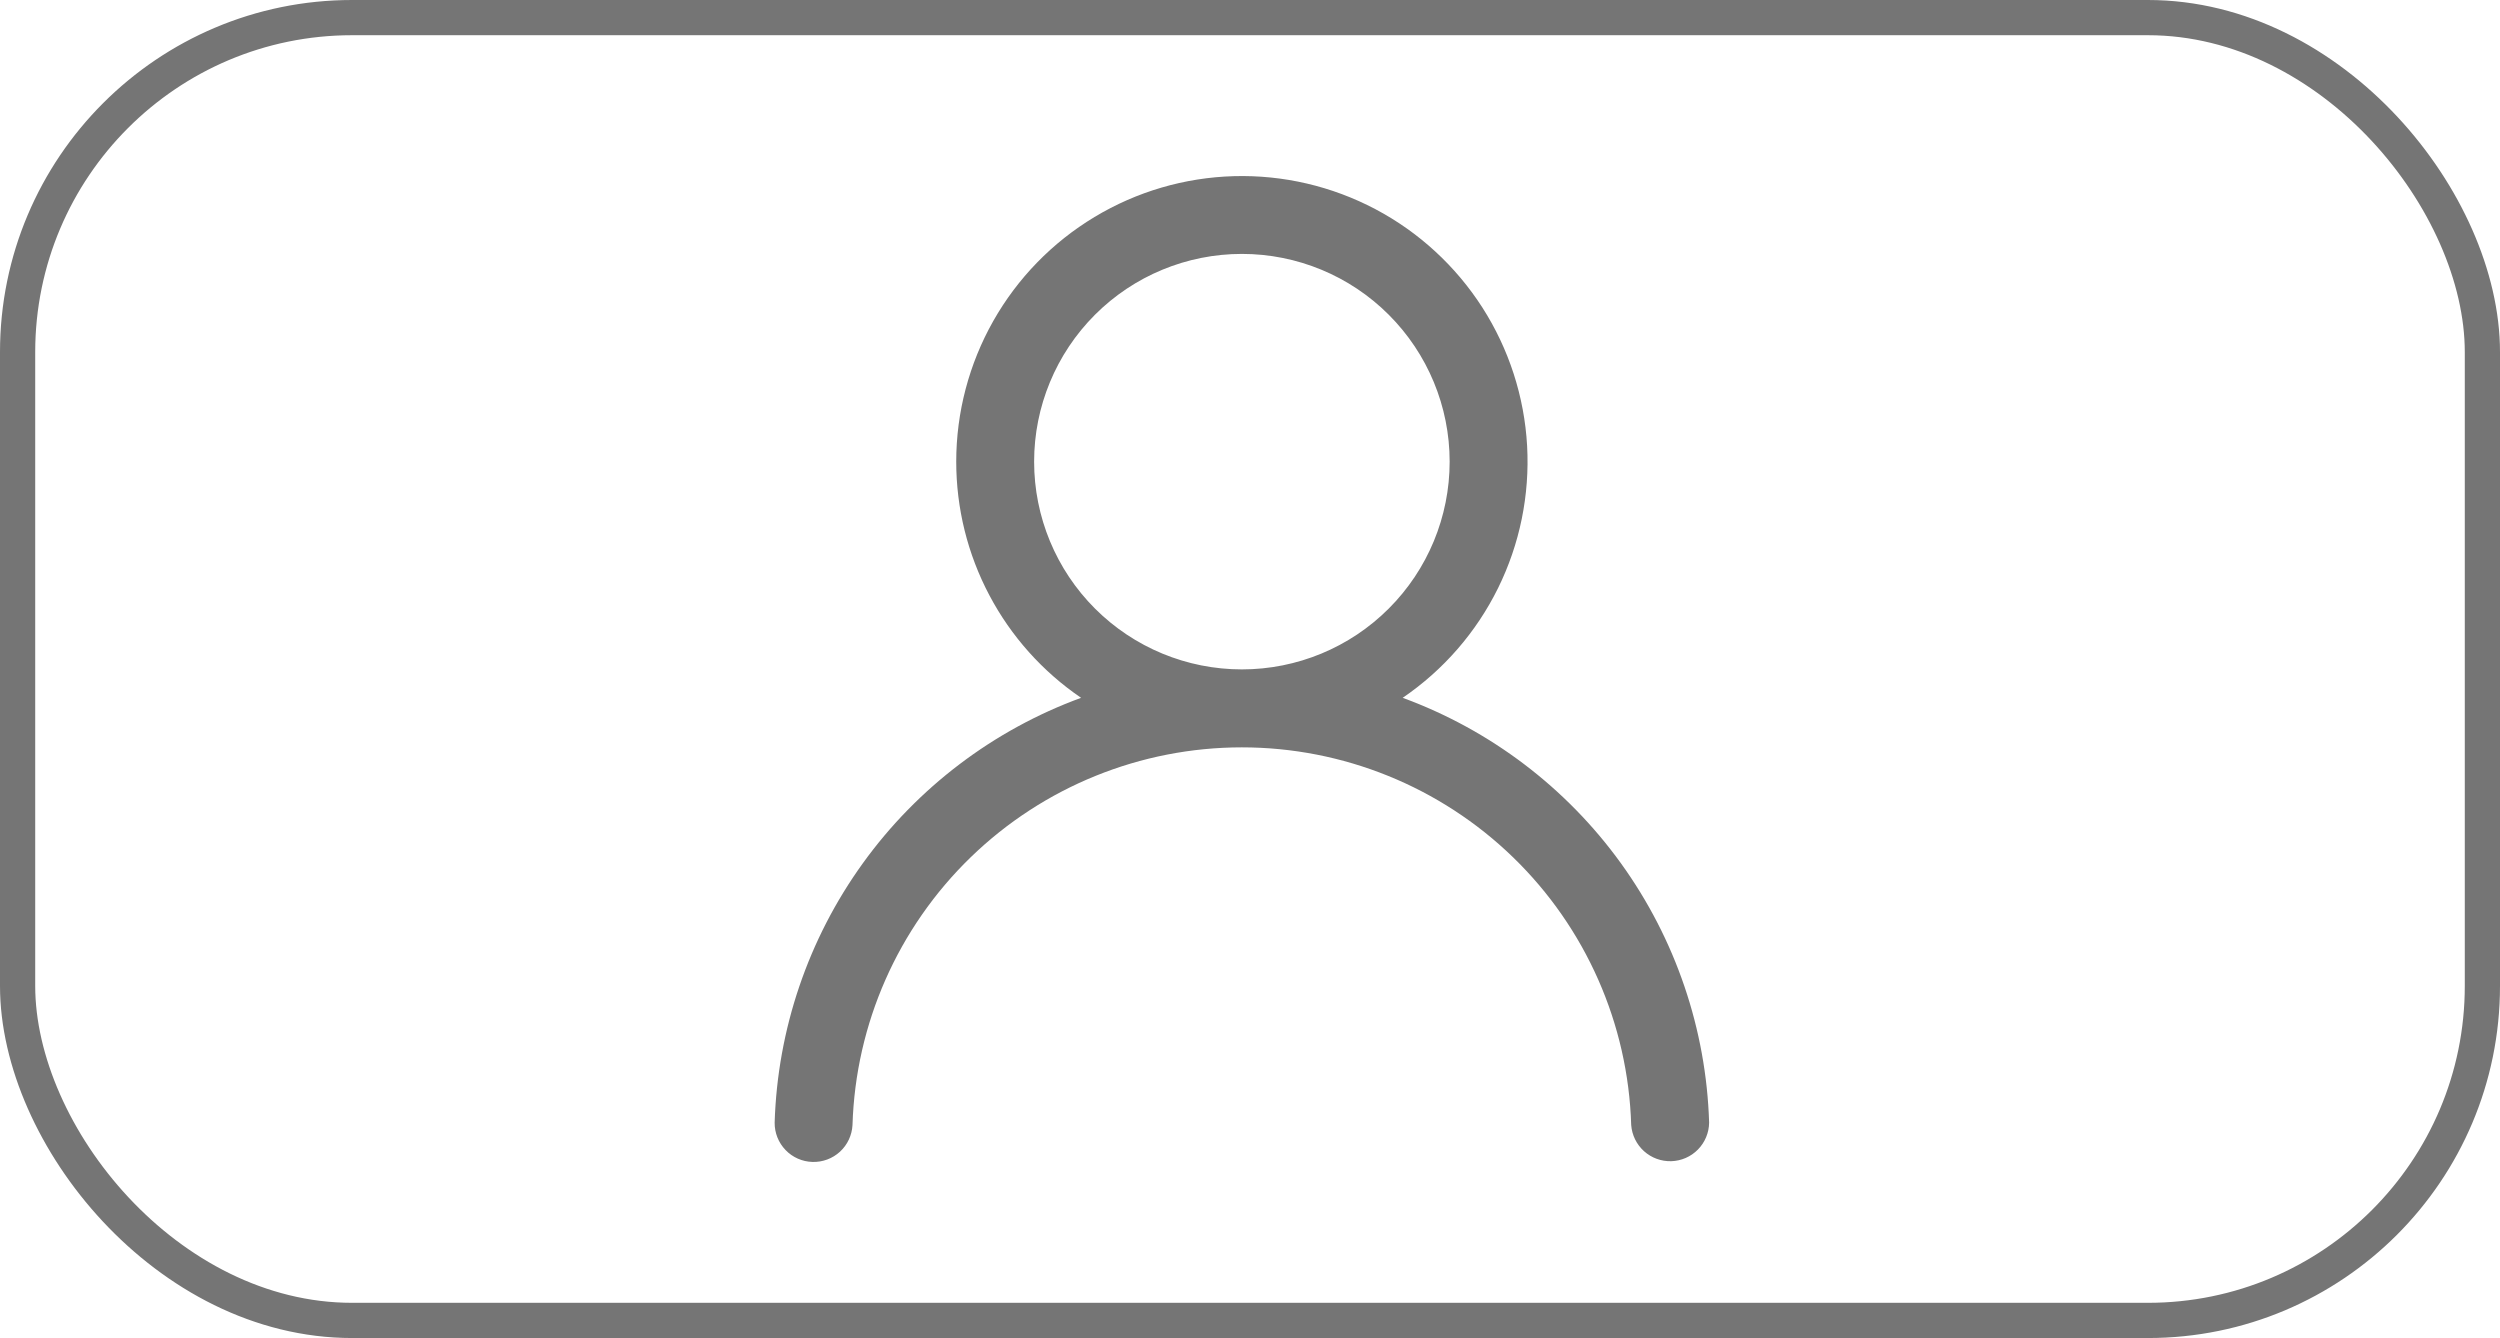
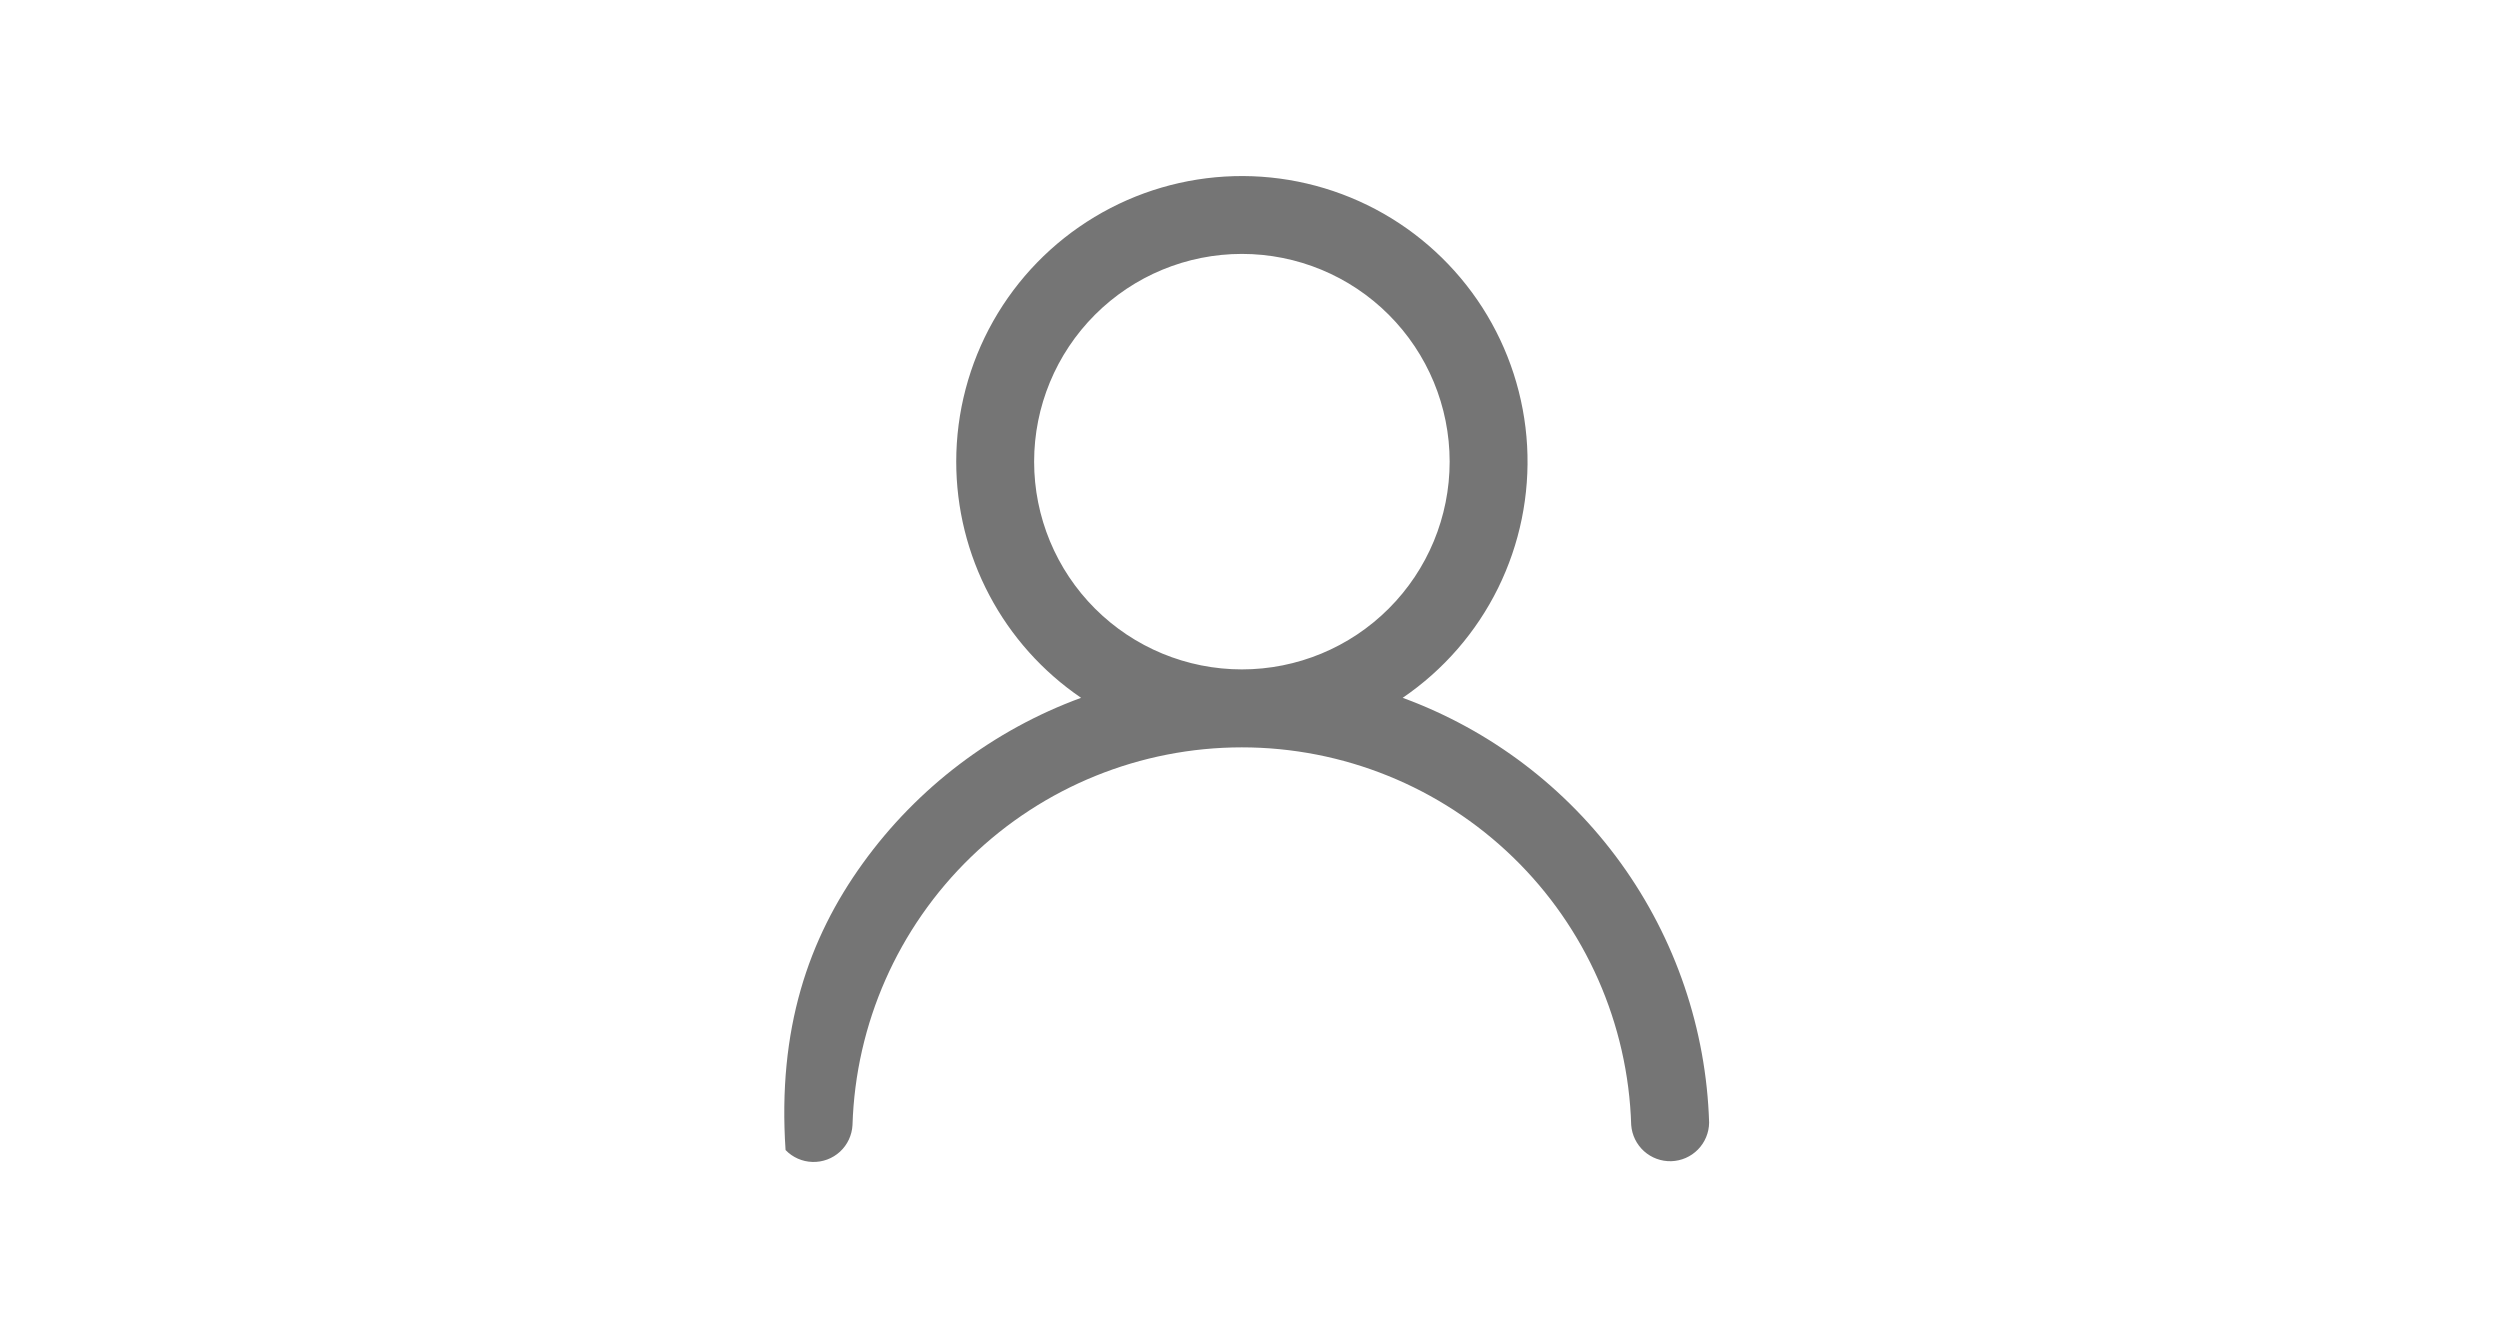
<svg xmlns="http://www.w3.org/2000/svg" width="71" height="38" viewBox="0 0 71 38" fill="none">
-   <rect x="0.5" y="0.5" width="70" height="37" rx="9.5" stroke="#757575" />
-   <path d="M27.157 13.111C27.157 11.713 27.519 10.338 28.207 9.12C28.895 7.903 29.886 6.884 31.084 6.163C32.282 5.441 33.647 5.042 35.044 5.003C36.442 4.964 37.827 5.288 39.063 5.941C40.299 6.595 41.345 7.558 42.1 8.735C42.854 9.912 43.292 11.265 43.37 12.661C43.447 14.058 43.163 15.45 42.544 16.704C41.925 17.958 40.992 19.031 39.836 19.818C42.325 20.731 44.484 22.368 46.035 24.518C47.586 26.669 48.458 29.234 48.539 31.884C48.535 32.169 48.422 32.443 48.221 32.647C48.021 32.851 47.75 32.969 47.465 32.978C47.179 32.986 46.901 32.884 46.689 32.693C46.477 32.501 46.347 32.235 46.326 31.95C46.239 29.076 45.035 26.349 42.971 24.347C40.907 22.345 38.144 21.225 35.269 21.225C32.393 21.225 29.631 22.345 27.567 24.347C25.503 26.349 24.299 29.076 24.211 31.95C24.196 32.239 24.069 32.511 23.857 32.707C23.644 32.903 23.363 33.008 23.074 32.999C22.785 32.991 22.51 32.87 22.31 32.661C22.109 32.453 21.998 32.175 22 31.885C22.081 29.235 22.952 26.669 24.503 24.519C26.054 22.368 28.213 20.731 30.703 19.818C29.61 19.074 28.715 18.073 28.098 16.905C27.479 15.736 27.157 14.433 27.157 13.111ZM35.27 7.211C33.705 7.211 32.204 7.832 31.097 8.939C29.991 10.046 29.369 11.546 29.369 13.111C29.369 14.676 29.991 16.177 31.097 17.283C32.204 18.39 33.705 19.011 35.27 19.011C36.834 19.011 38.335 18.39 39.441 17.283C40.548 16.177 41.17 14.676 41.17 13.111C41.17 11.546 40.548 10.046 39.441 8.939C38.335 7.832 36.834 7.211 35.27 7.211Z" fill="#757575" />
+   <path d="M27.157 13.111C27.157 11.713 27.519 10.338 28.207 9.12C28.895 7.903 29.886 6.884 31.084 6.163C32.282 5.441 33.647 5.042 35.044 5.003C36.442 4.964 37.827 5.288 39.063 5.941C40.299 6.595 41.345 7.558 42.1 8.735C42.854 9.912 43.292 11.265 43.37 12.661C43.447 14.058 43.163 15.45 42.544 16.704C41.925 17.958 40.992 19.031 39.836 19.818C42.325 20.731 44.484 22.368 46.035 24.518C47.586 26.669 48.458 29.234 48.539 31.884C48.535 32.169 48.422 32.443 48.221 32.647C48.021 32.851 47.75 32.969 47.465 32.978C47.179 32.986 46.901 32.884 46.689 32.693C46.477 32.501 46.347 32.235 46.326 31.95C46.239 29.076 45.035 26.349 42.971 24.347C40.907 22.345 38.144 21.225 35.269 21.225C32.393 21.225 29.631 22.345 27.567 24.347C25.503 26.349 24.299 29.076 24.211 31.95C24.196 32.239 24.069 32.511 23.857 32.707C23.644 32.903 23.363 33.008 23.074 32.999C22.785 32.991 22.51 32.87 22.31 32.661C22.081 29.235 22.952 26.669 24.503 24.519C26.054 22.368 28.213 20.731 30.703 19.818C29.61 19.074 28.715 18.073 28.098 16.905C27.479 15.736 27.157 14.433 27.157 13.111ZM35.27 7.211C33.705 7.211 32.204 7.832 31.097 8.939C29.991 10.046 29.369 11.546 29.369 13.111C29.369 14.676 29.991 16.177 31.097 17.283C32.204 18.39 33.705 19.011 35.27 19.011C36.834 19.011 38.335 18.39 39.441 17.283C40.548 16.177 41.17 14.676 41.17 13.111C41.17 11.546 40.548 10.046 39.441 8.939C38.335 7.832 36.834 7.211 35.27 7.211Z" fill="#757575" />
</svg>